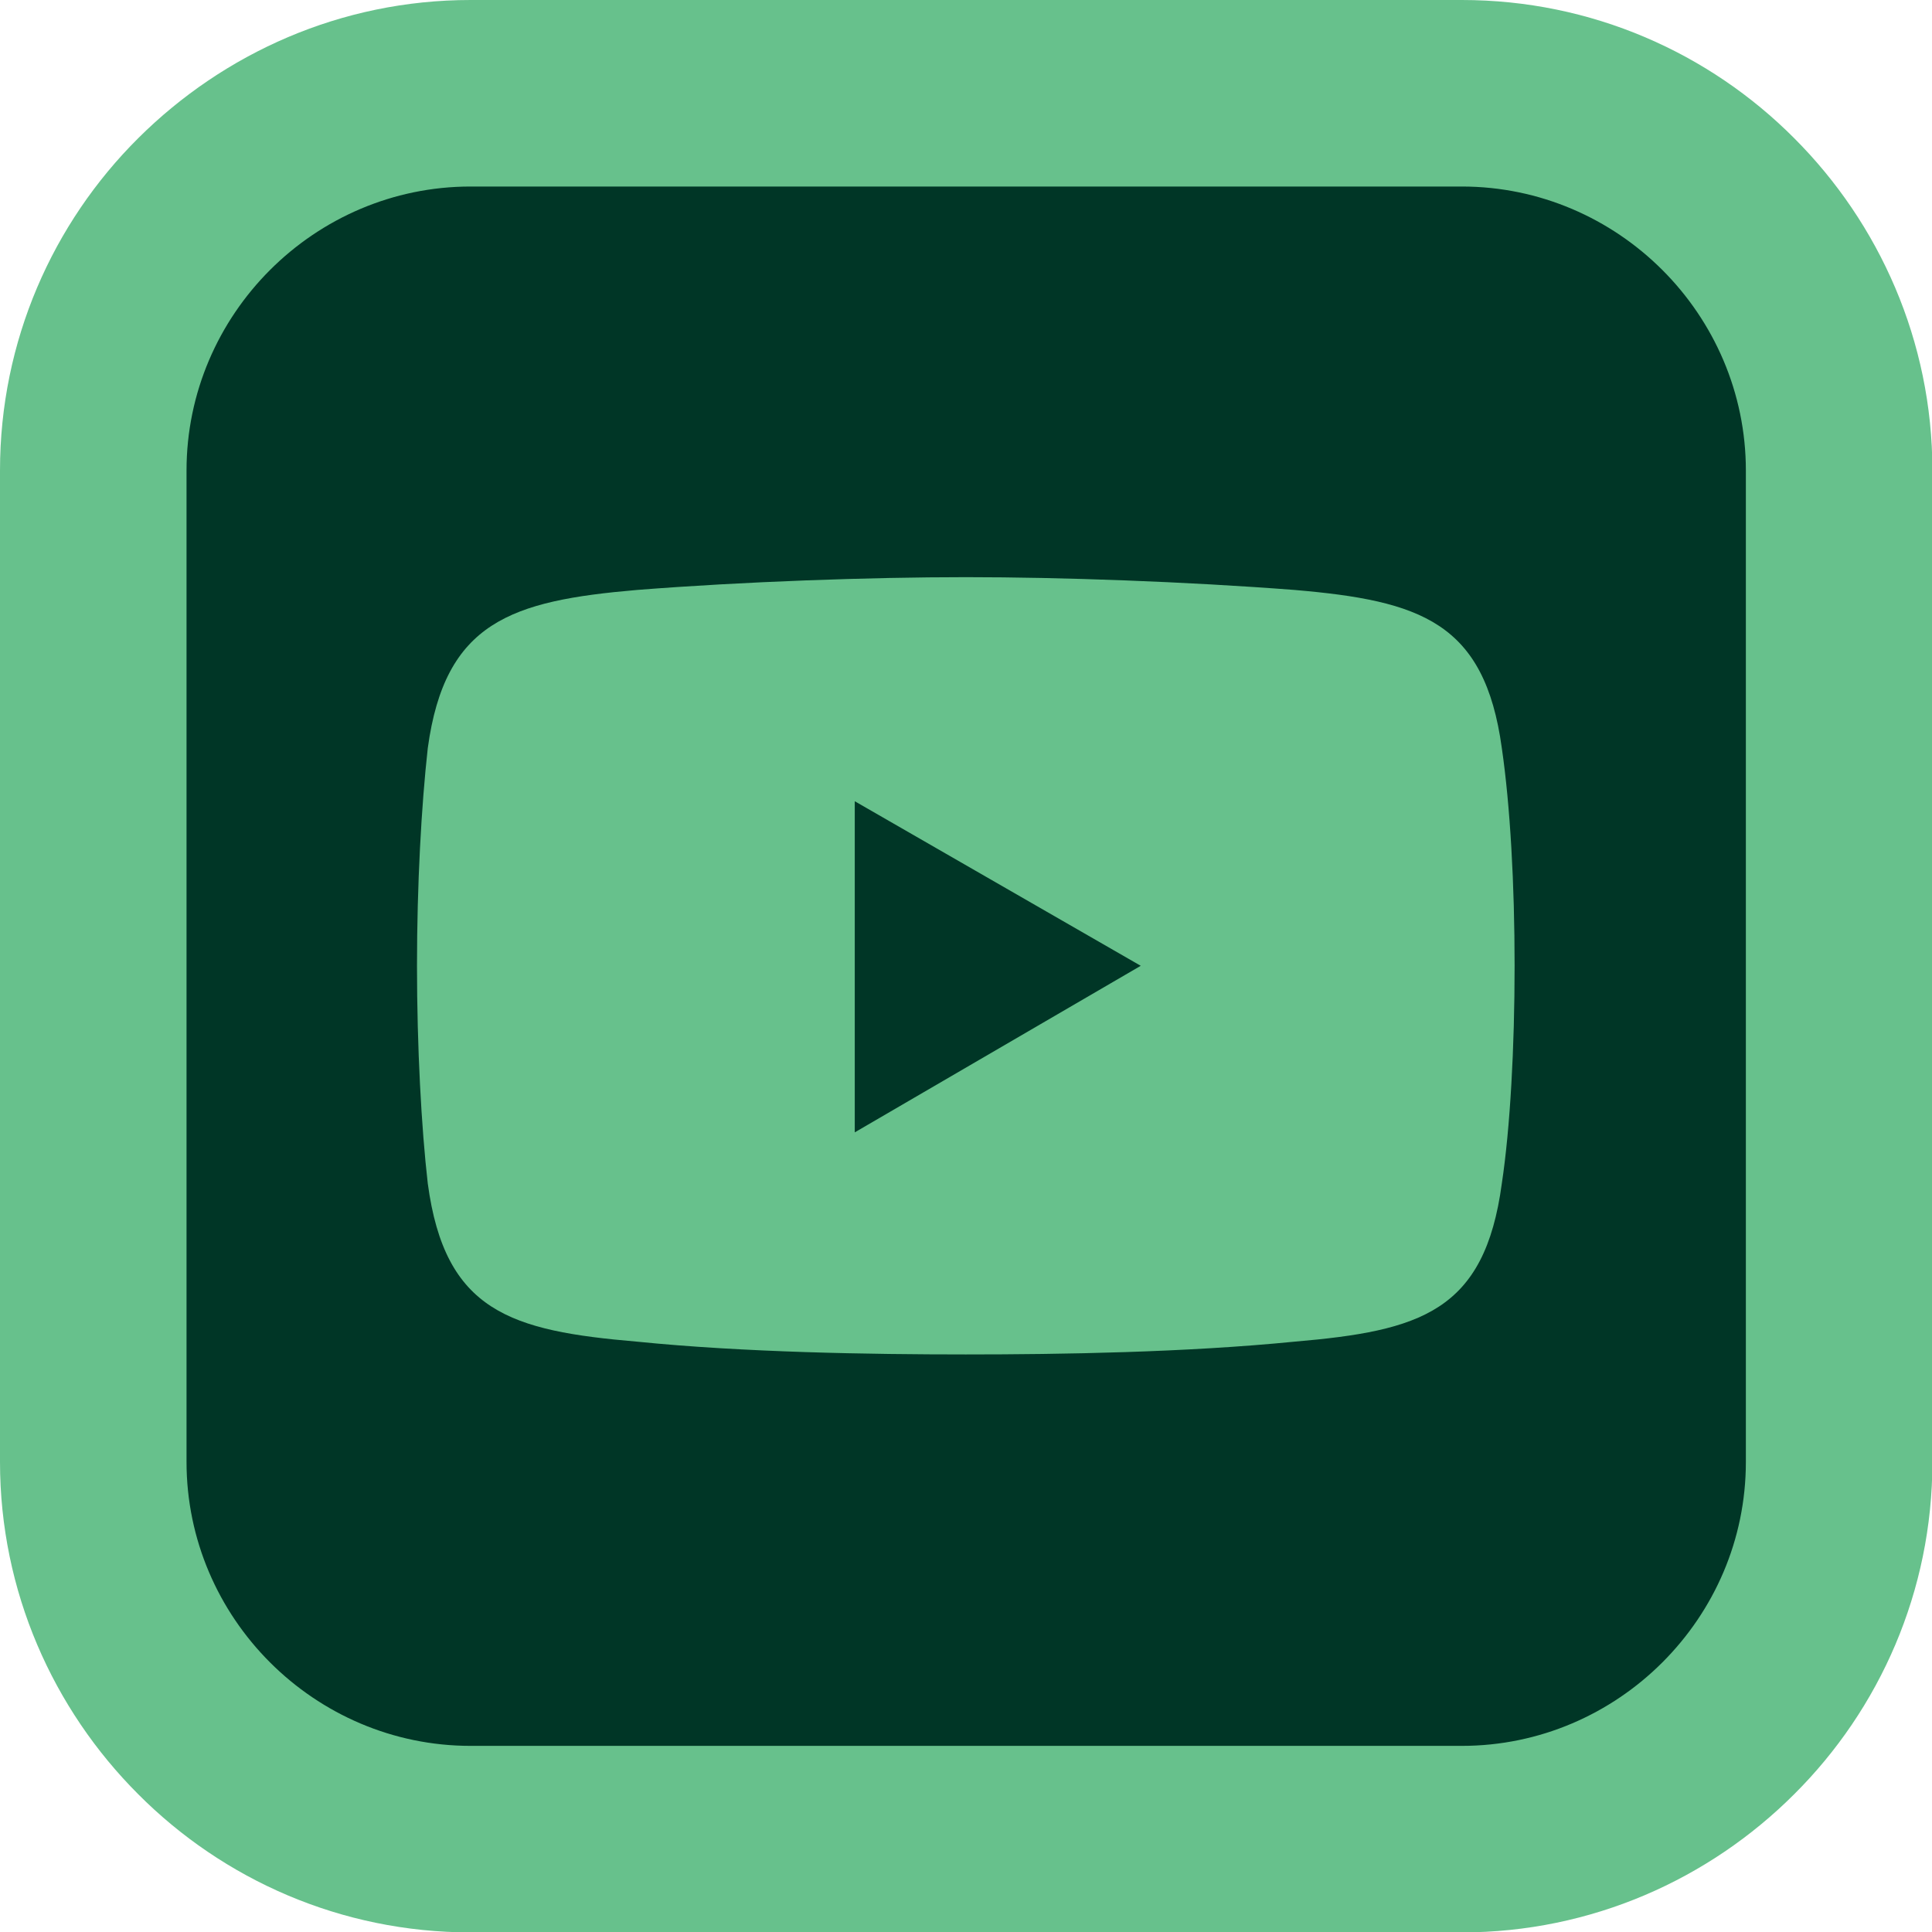
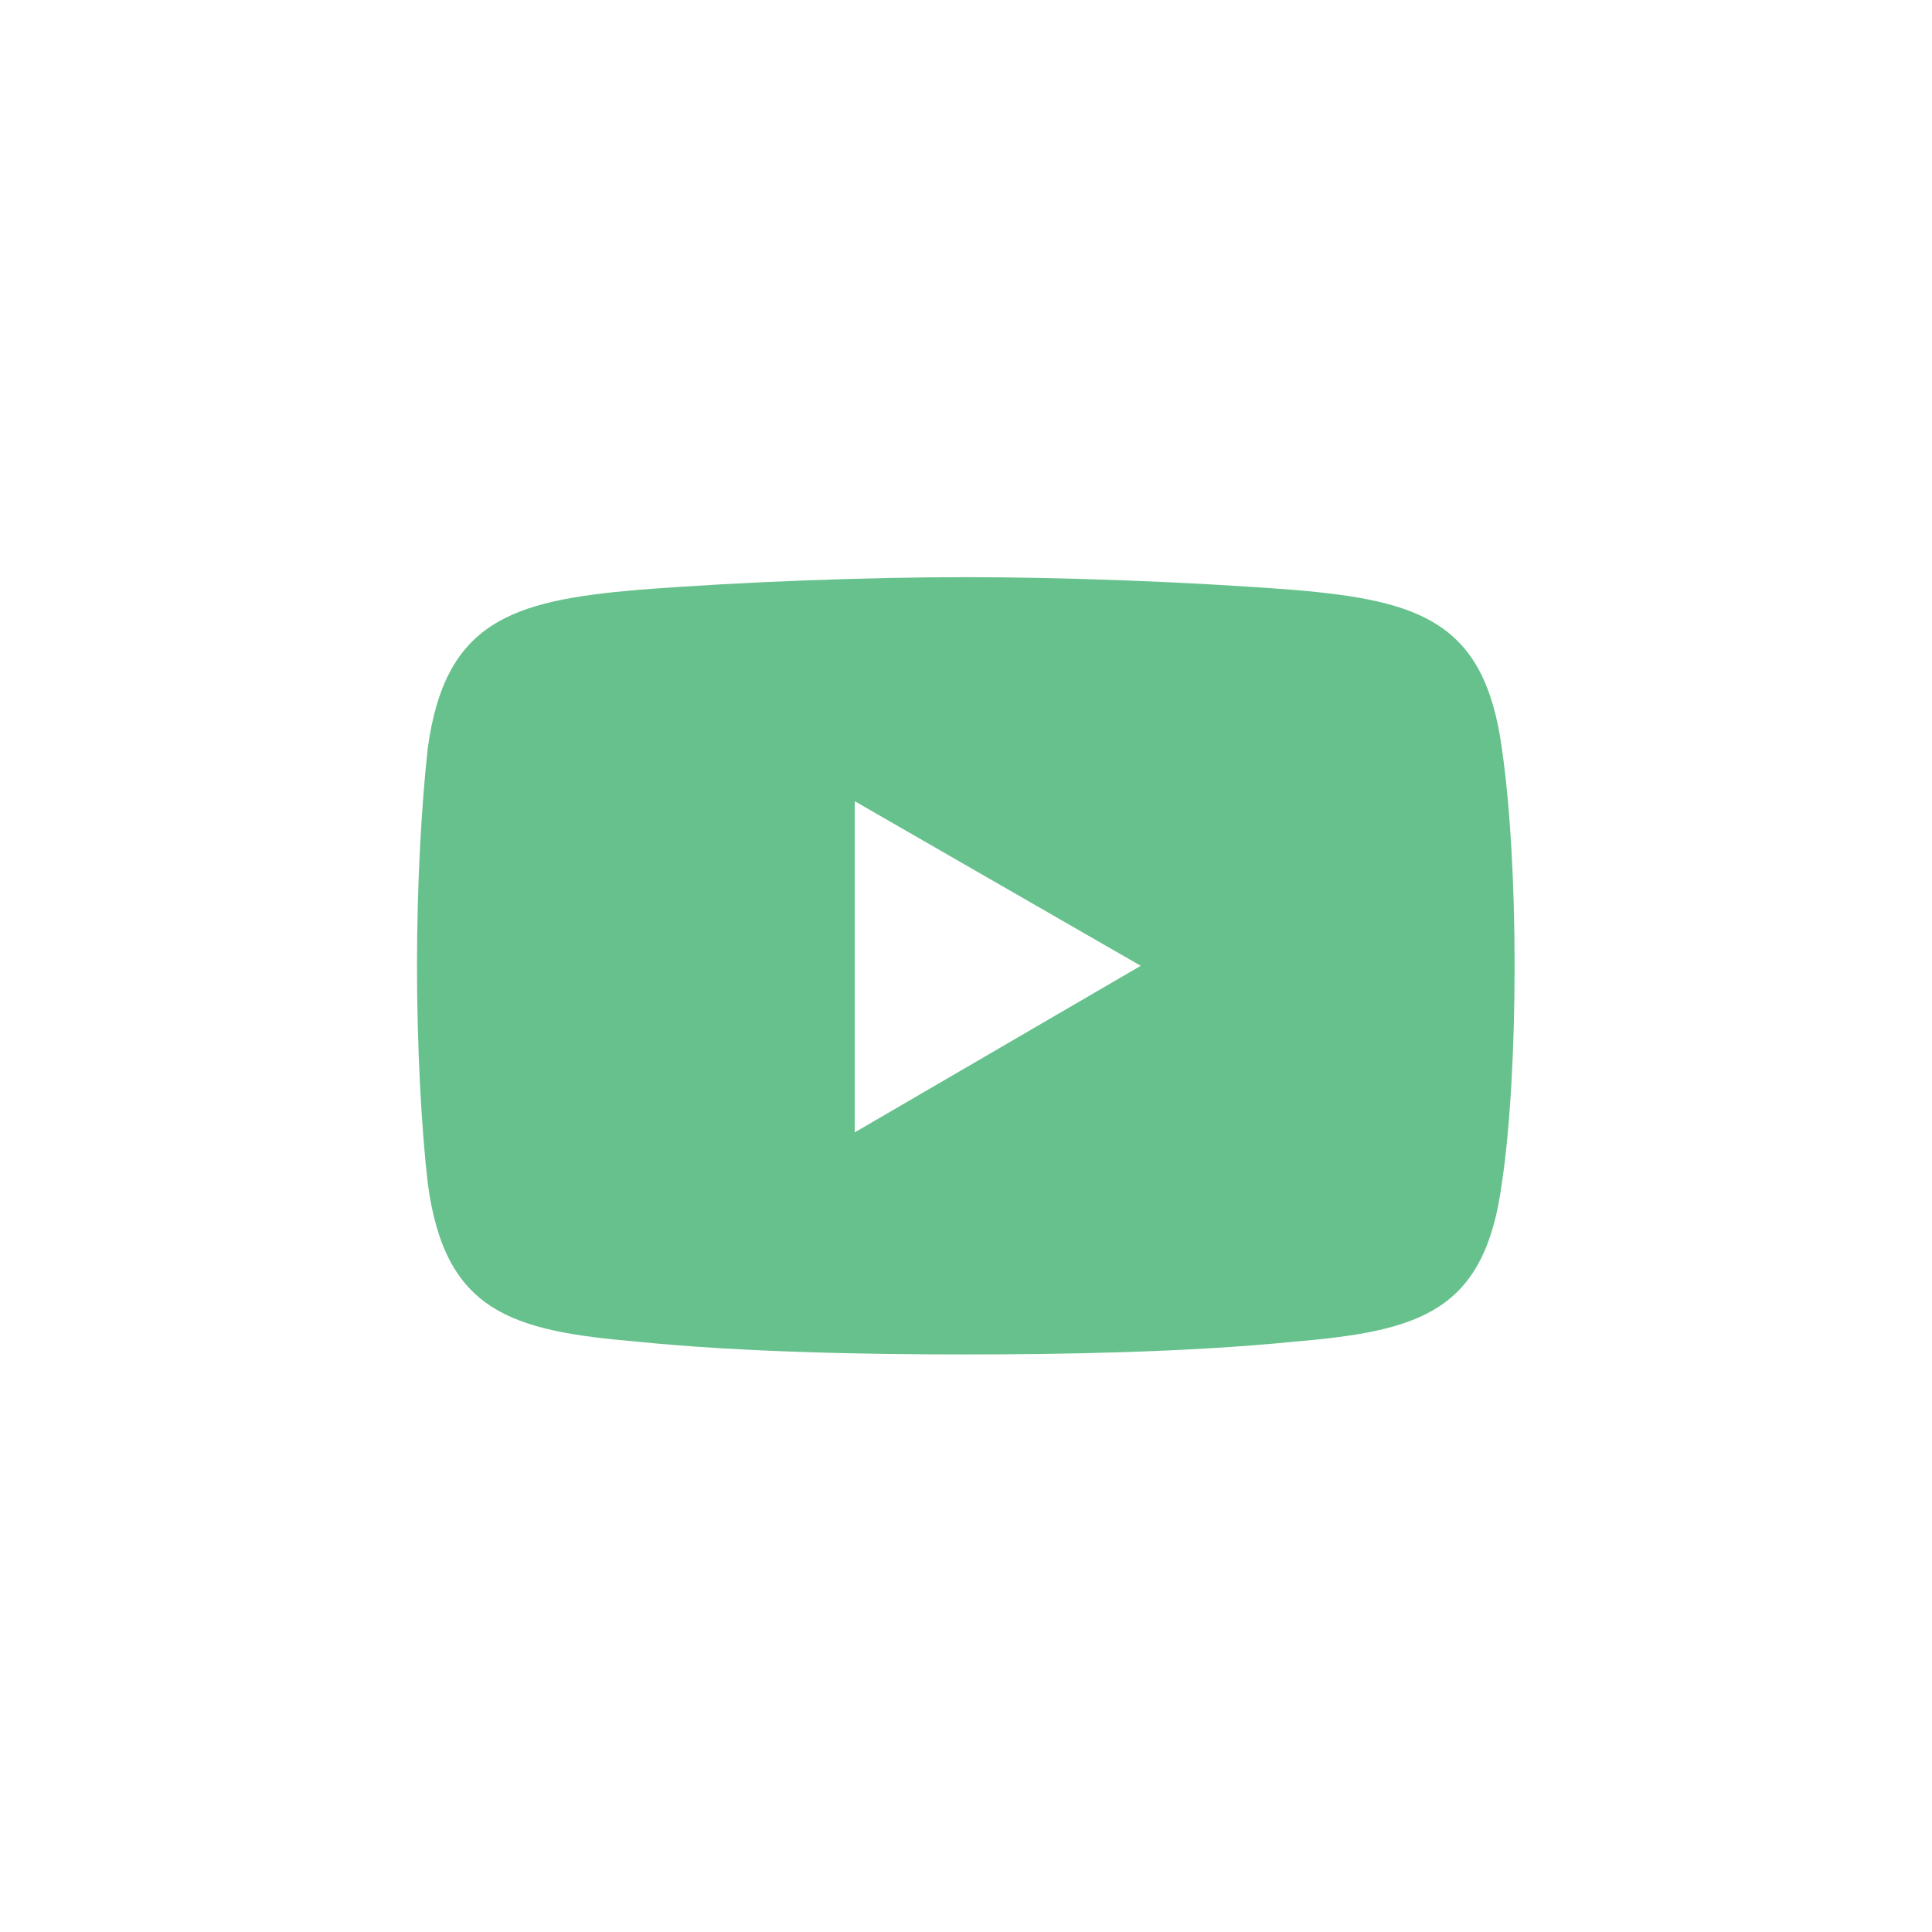
<svg xmlns="http://www.w3.org/2000/svg" id="Camada_2" data-name="Camada 2" viewBox="0 0 48.37 48.37">
  <defs>
    <style>
      .cls-1 {
        fill: #003626;
      }

      .cls-1, .cls-2 {
        fill-rule: evenodd;
      }

      .cls-3, .cls-2 {
        fill: #67c18c;
      }
    </style>
  </defs>
  <g id="Camada_1-2" data-name="Camada 1">
    <g>
-       <path class="cls-1" d="m10.82,2.97h26.74c4.74,0,8.63,3.88,8.63,8.63v25.19c0,4.74-3.88,8.63-8.63,8.63H10.82c-4.74,0-8.63-3.88-8.63-8.63V11.59C2.19,6.85,6.07,2.97,10.82,2.97" />
-       <path class="cls-3" d="m36.6,4.67H11.78c-1.95,0-3.73.8-5.02,2.09s-2.09,3.07-2.09,5.02v24.82c0,1.95.8,3.73,2.09,5.02,1.29,1.29,3.07,2.09,5.02,2.09h24.82c1.95,0,3.73-.8,5.02-2.09,1.29-1.29,2.09-3.06,2.09-5.02V11.78c0-1.95-.8-3.73-2.09-5.02-1.29-1.29-3.07-2.09-5.02-2.09M11.78,0h24.82c3.24,0,6.19,1.32,8.32,3.46,2.13,2.13,3.46,5.08,3.46,8.32v24.82c0,3.24-1.32,6.19-3.46,8.32-2.13,2.13-5.08,3.46-8.32,3.46H11.78c-3.24,0-6.19-1.32-8.32-3.46-2.13-2.13-3.46-5.08-3.46-8.32V11.78c0-3.24,1.32-6.19,3.46-8.32S8.54,0,11.78,0Z" />
      <path class="cls-2" d="m37.6,18.73c-.43-3.15-2.03-3.69-5.19-3.96-2.73-.21-5.83-.32-8.23-.32s-5.56.11-8.23.32c-3.15.27-4.81.8-5.24,3.96-.16,1.44-.27,3.42-.27,5.45s.11,4.06.27,5.45c.43,3.21,2.08,3.69,5.24,3.96,2.67.27,5.83.32,8.23.32s5.51-.05,8.23-.32c3.15-.27,4.76-.75,5.19-3.96.21-1.39.32-3.42.32-5.45s-.11-4.01-.32-5.45Zm-16.2,9.62v-8.29l7.16,4.12-7.16,4.17Z" />
    </g>
  </g>
</svg>